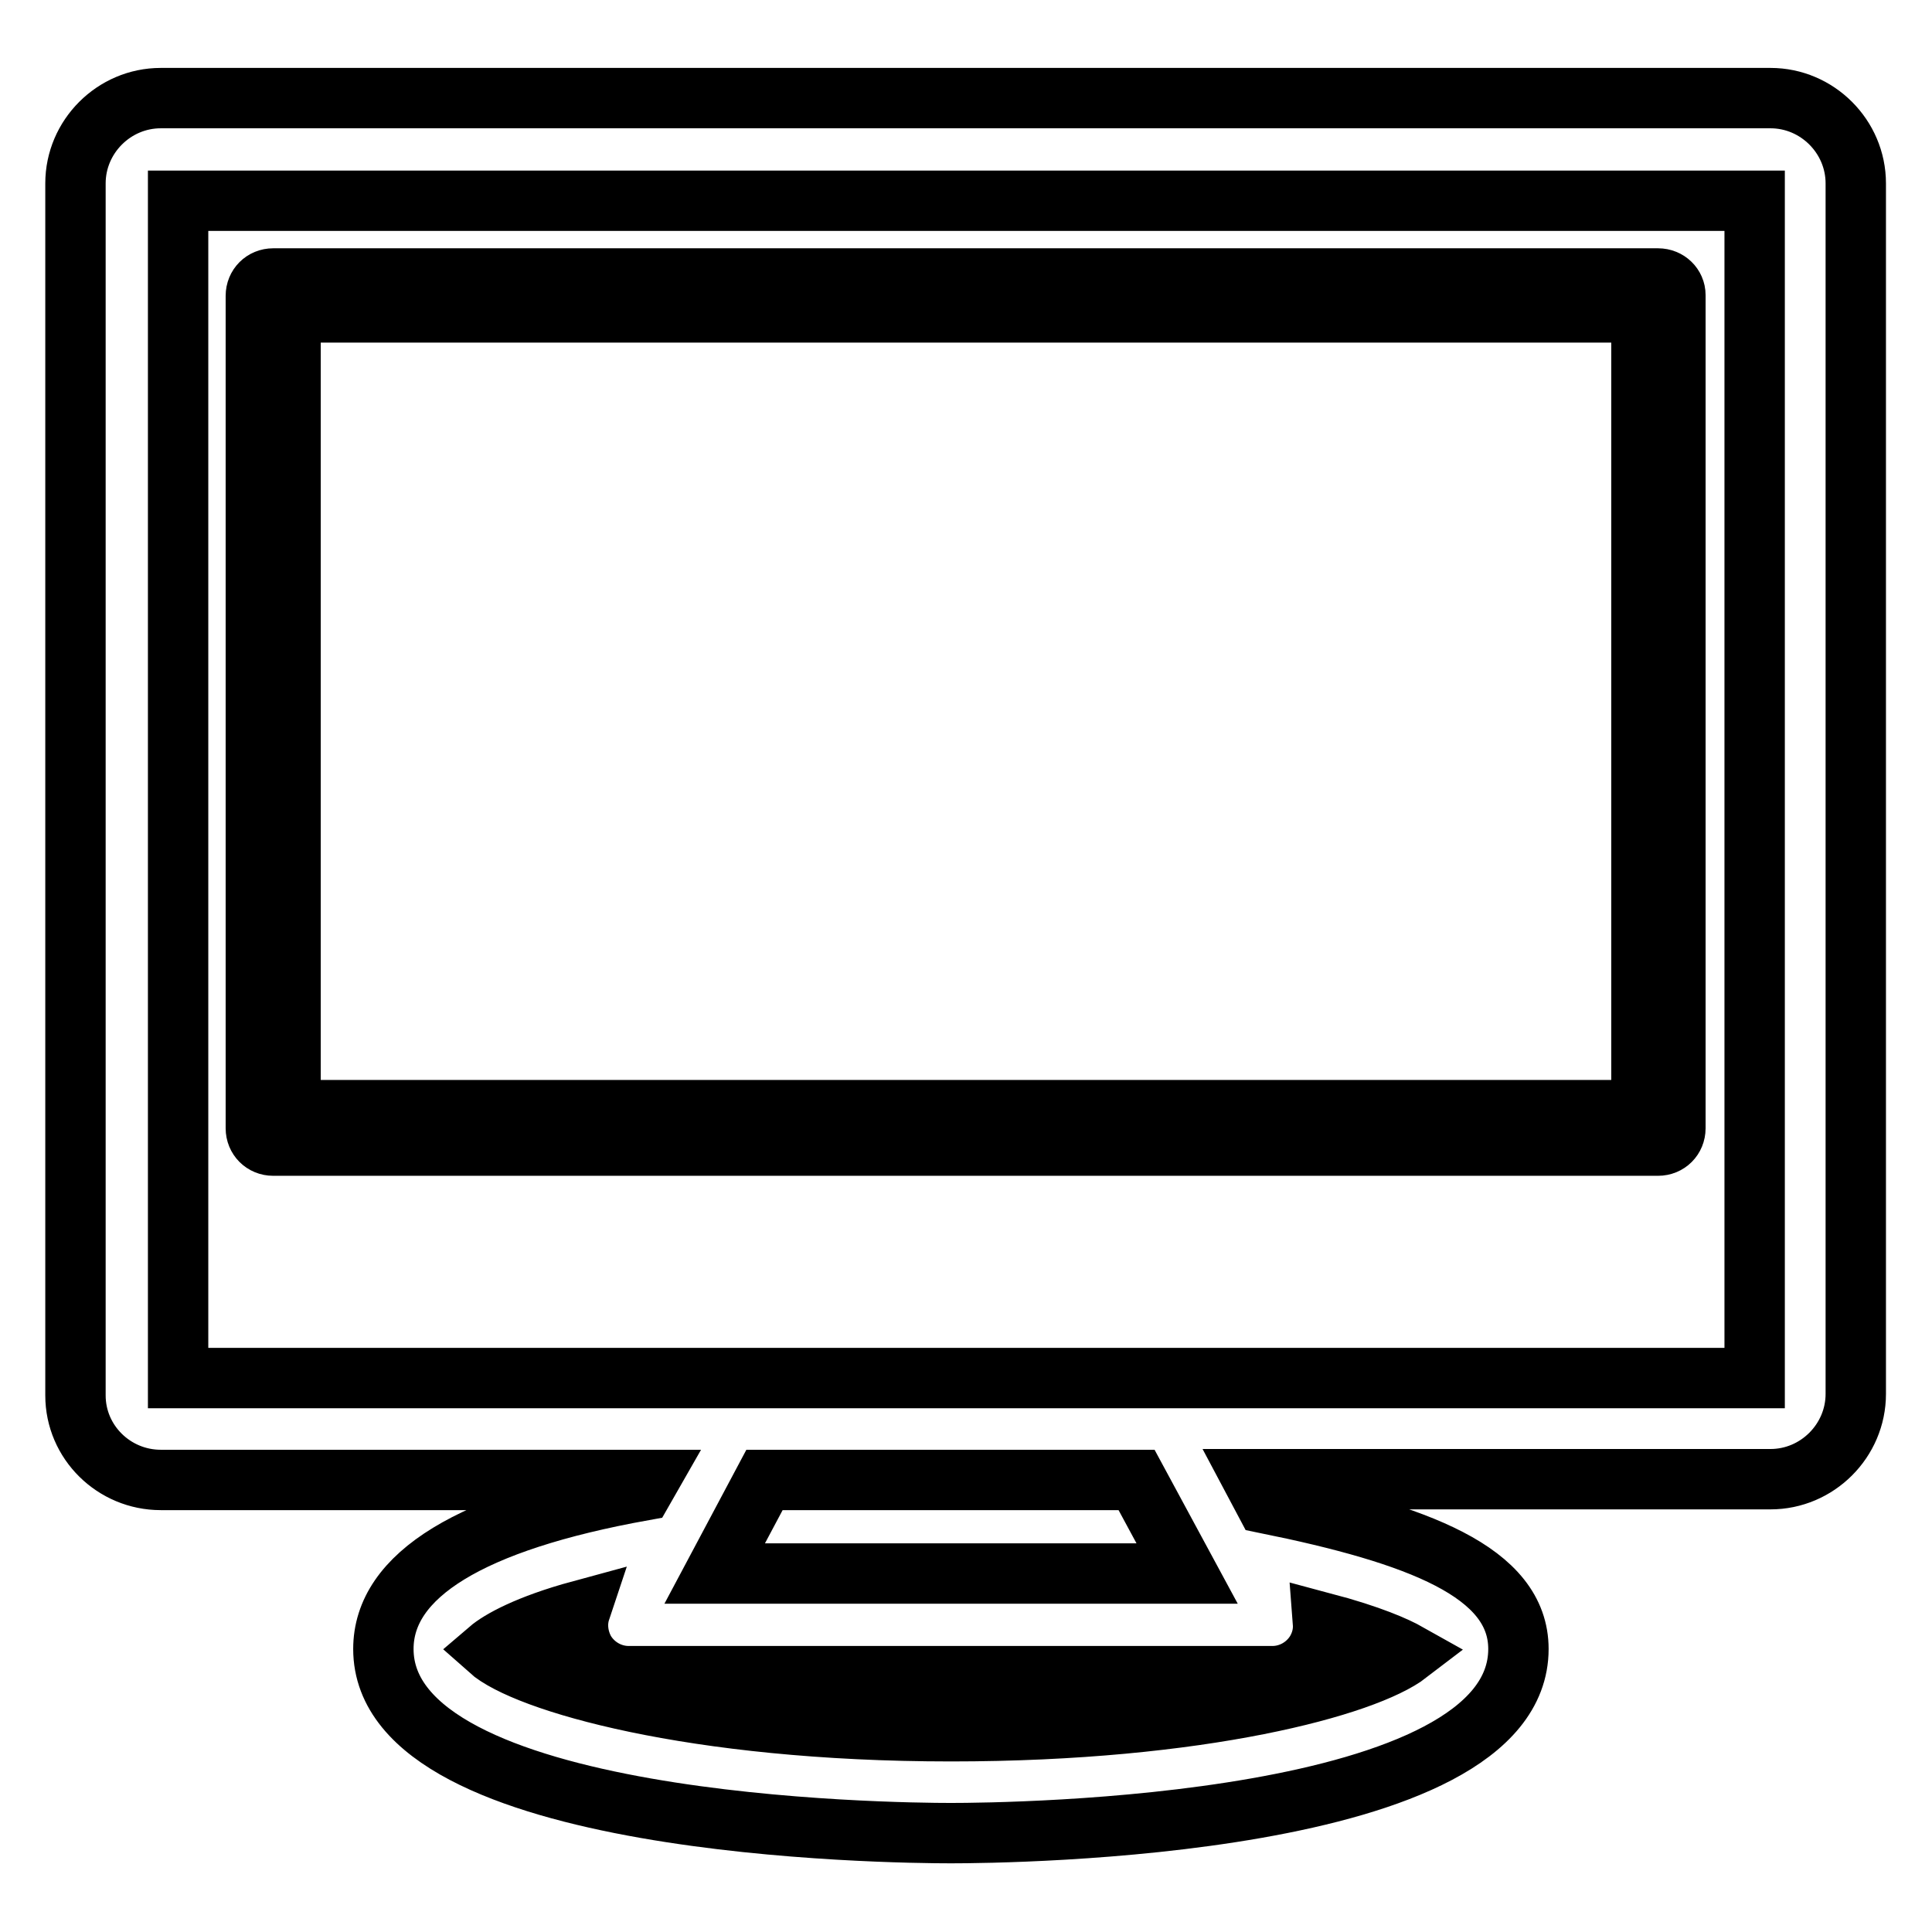
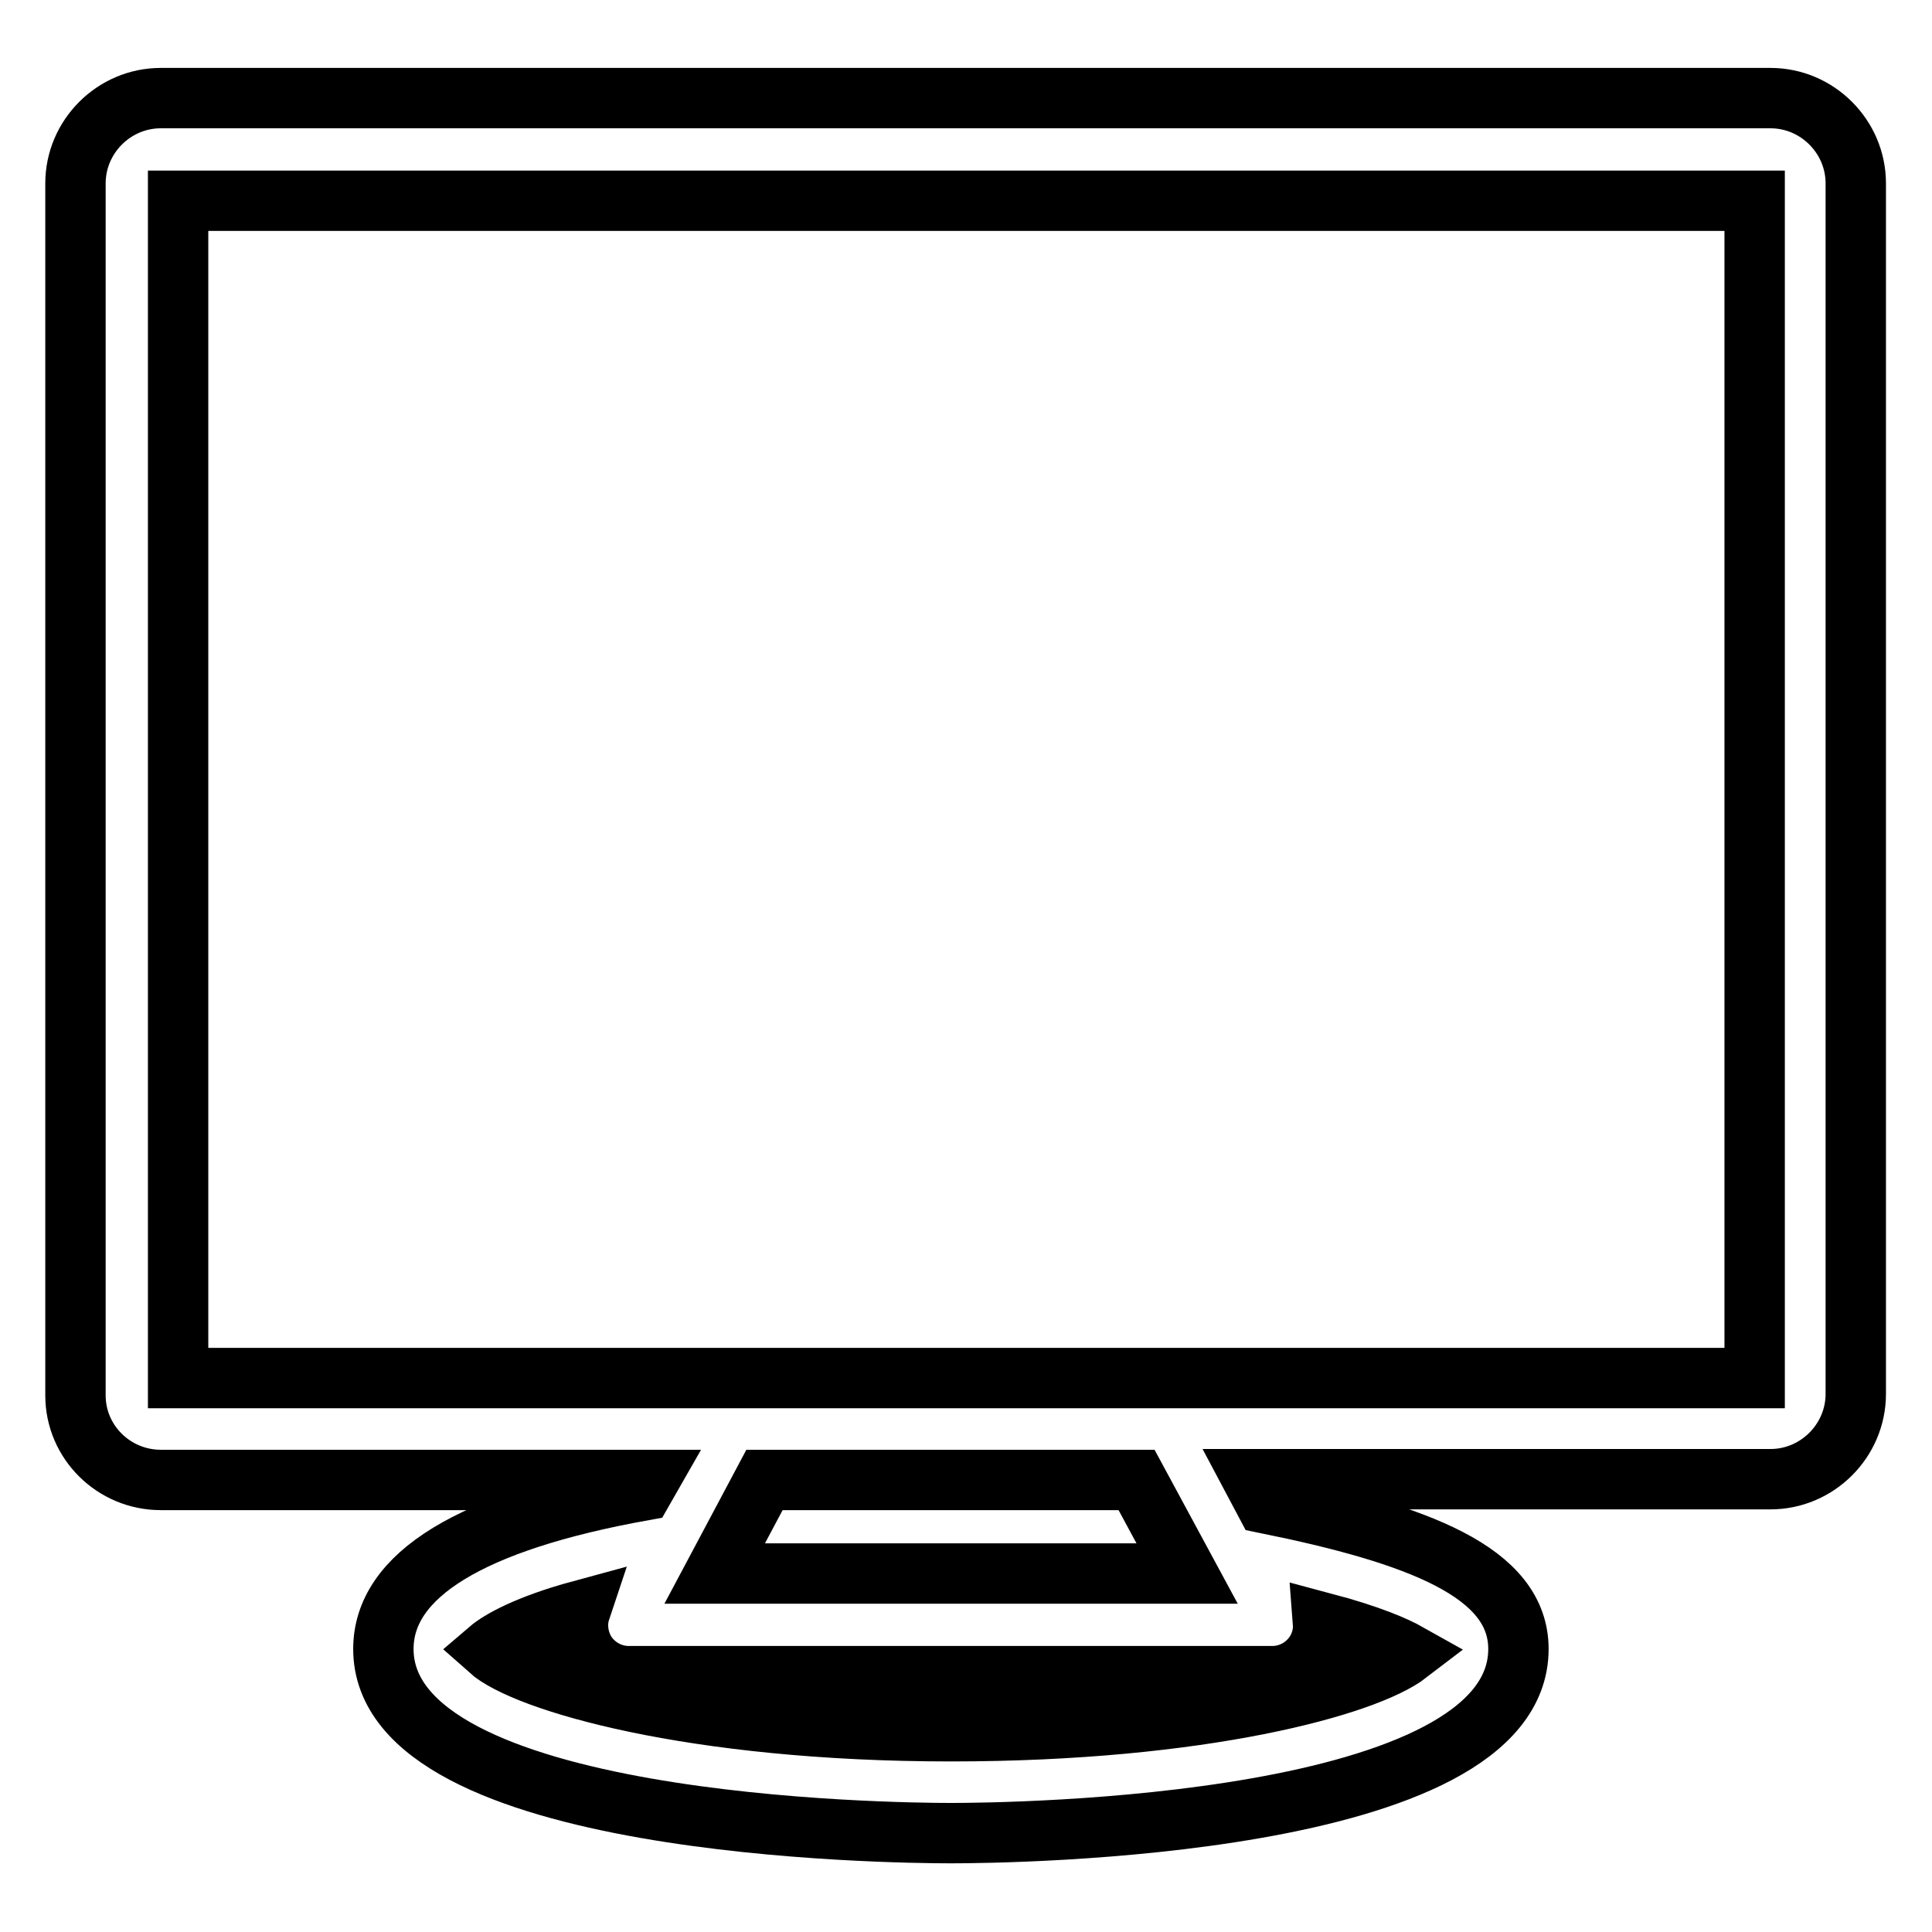
<svg xmlns="http://www.w3.org/2000/svg" version="1.1" x="0px" y="0px" viewBox="0 0 256 256" enable-background="new 0 0 256 256" xml:space="preserve">
  <g>
    <g>
      <g>
        <g>
          <path stroke-width="8" fill-opacity="0" stroke="#000000" d="M21.3,196.1H86l-0.8,1.4c-22.8,4.1-34.4,11.2-34.4,21c0,23.7,67.5,24.4,75.2,24.4c7.7,0,75.2-0.7,75.2-24.4c0-10.2-13.3-15.2-33.5-19.3l-1.7-3.2h68.6c6.2,0,11.3-5.1,11.3-11.3V24.3c0-6.2-5.1-11.3-11.3-11.3H21.3C15.1,13,10,18.1,10,24.3v160.6C10,191.1,15.1,196.1,21.3,196.1z M126,229.4c-34.4,0-56.5-6.6-61.2-10.8c1.4-1.2,5.1-3.3,12.1-5.2c-0.6,1.8-0.3,3.8,0.6,5.4c1.2,2,3.4,3.3,5.8,3.3h85.3c2.4,0,4.6-1.3,5.8-3.3c0.7-1.2,1-2.5,0.9-3.8c6.4,1.7,9.7,3.2,11.3,4.1C181,223.4,159.3,229.4,126,229.4z M157.3,208.5H94.7l6.6-12.4h49.3L157.3,208.5z M23.6,26.6h208.9v156H23.6V26.6z" />
-           <path stroke-width="8" fill-opacity="0" stroke="#000000" d="M219.7,36.9H36.2c-1.3,0-2.3,1-2.3,2.3v110.3c0,1.3,1,2.3,2.3,2.3h183.5c1.3,0,2.3-1,2.3-2.3V39.1C222,37.9,221,36.9,219.7,36.9z M217.5,147.1h-179V41.4h179L217.5,147.1L217.5,147.1z" />
        </g>
      </g>
      <g />
      <g />
      <g />
      <g />
      <g />
      <g />
      <g />
      <g />
      <g />
      <g />
      <g />
      <g />
      <g />
      <g />
      <g />
    </g>
  </g>
</svg>